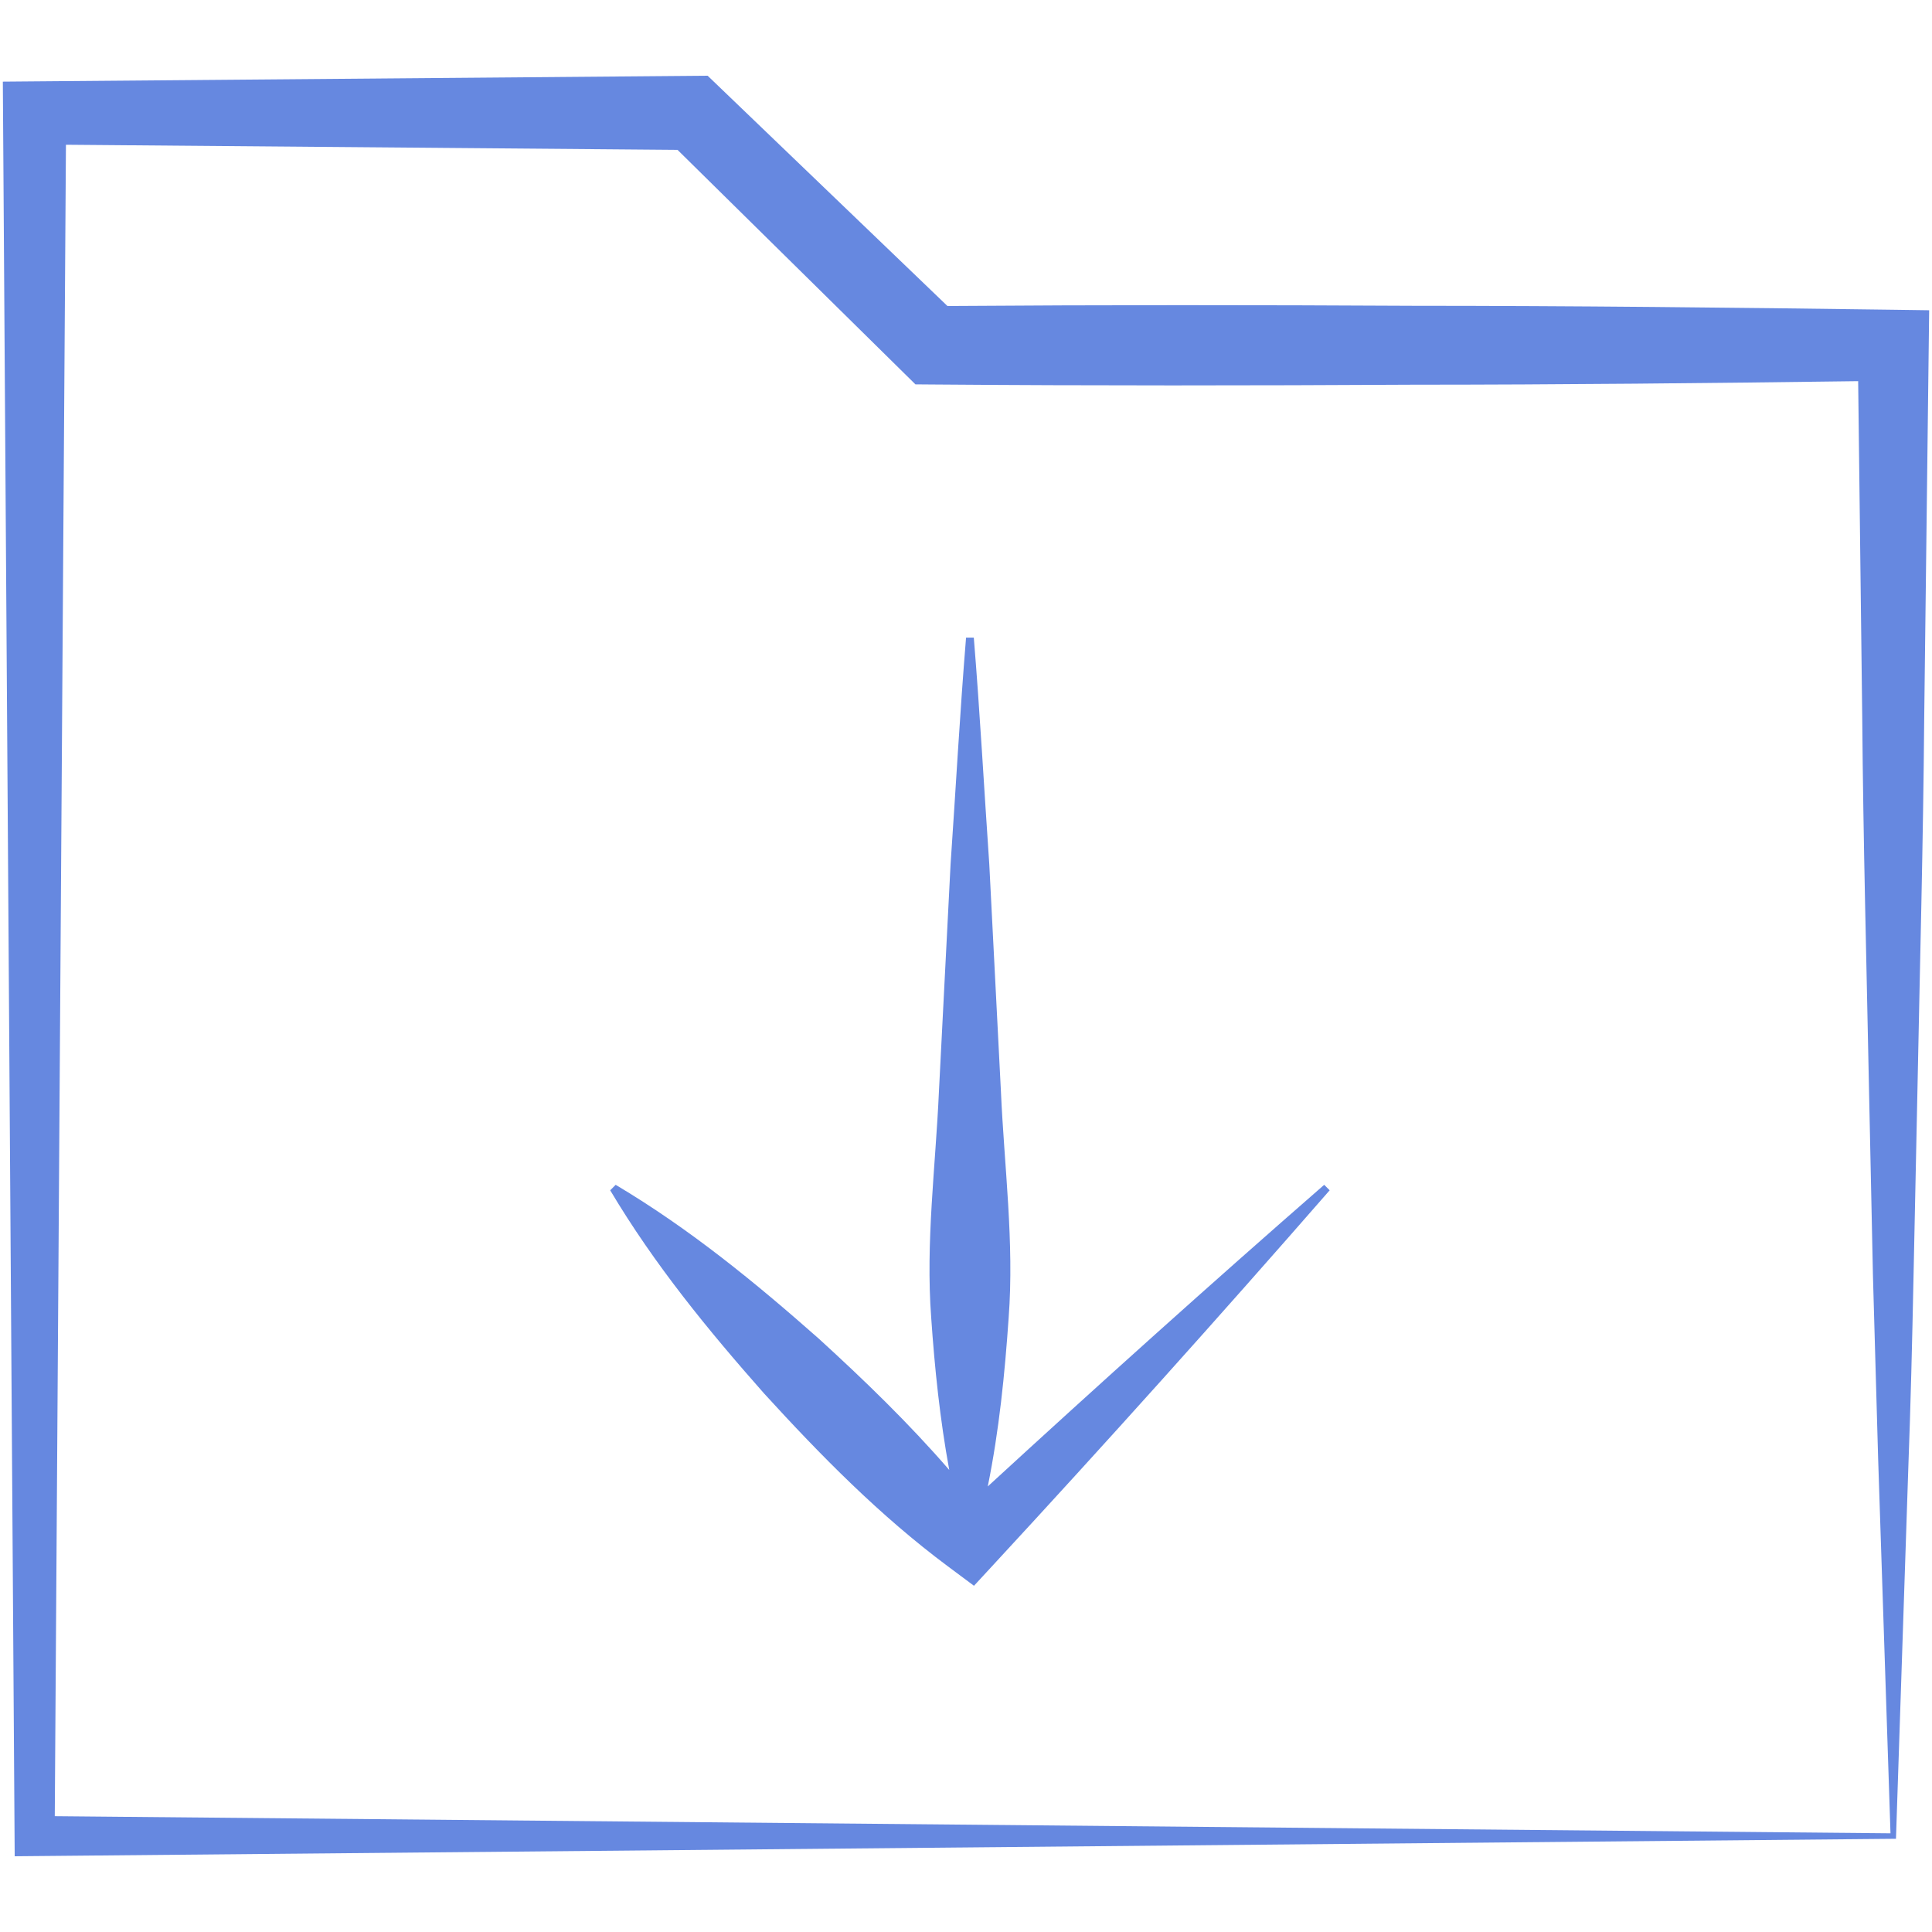
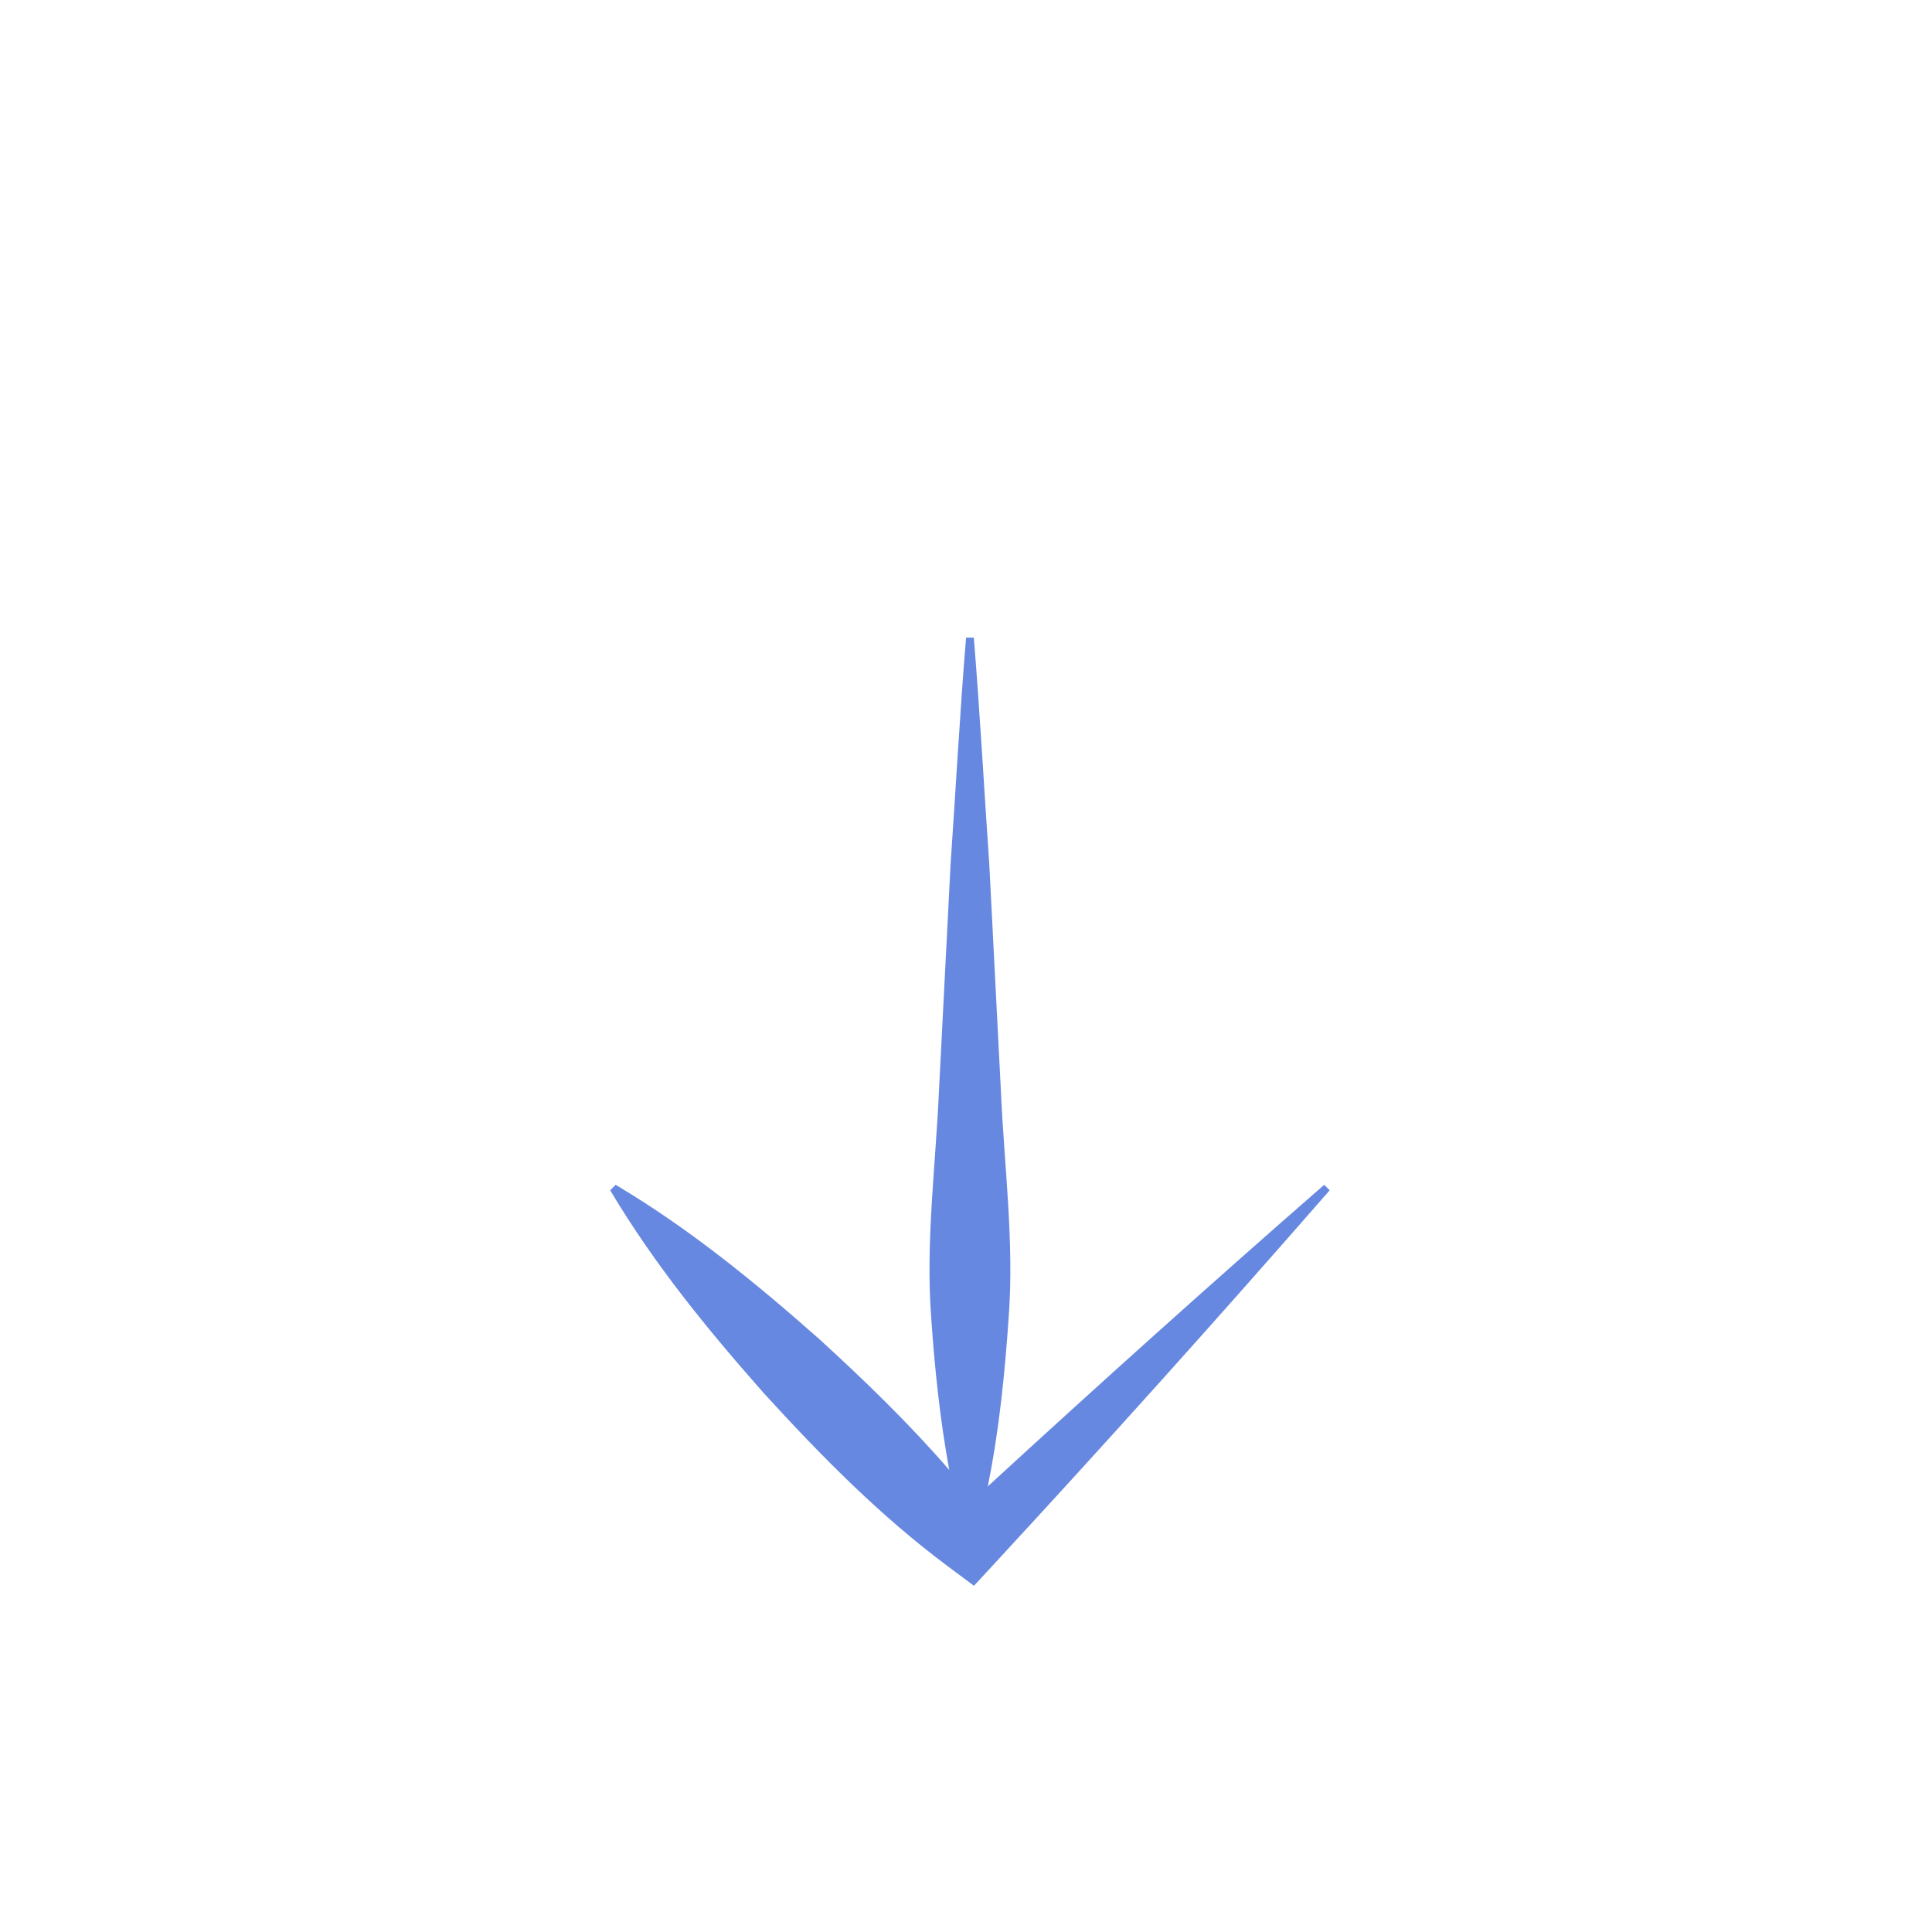
<svg xmlns="http://www.w3.org/2000/svg" width="512" height="512" viewBox="0 0 512 512" fill="none">
  <path d="M261.77 393.918C264.787 379.023 266.275 364.129 267.303 349.235C268.808 329.205 266.141 309.177 265.251 289.147L262.172 229.06C260.79 209.032 259.707 189.002 258.068 168.973H256.015C254.377 189.002 253.293 209.032 251.911 229.06L248.832 289.147C247.941 309.177 245.274 329.205 246.78 349.235C247.706 362.673 249.1 376.11 251.56 389.55C240.832 377.159 229.077 365.795 216.992 354.76C200.248 339.969 182.929 325.752 163.158 313.988L161.707 315.439C173.472 335.21 187.689 352.528 202.48 369.273C217.532 385.757 233.158 401.668 251.236 415.125L258.114 420.246L262.846 415.125C293.146 382.353 322.989 349.123 352.376 315.439L350.925 313.988C320.823 340.247 291.143 366.93 261.77 393.918Z" fill="#6688E0" />
-   <path d="M501.726 82.088C459.255 81.502 416.784 81.05 374.313 81.04C333.237 80.814 292.16 80.794 251.084 81.097L190.468 22.887L187.535 20.071L183.616 20.104L9.17 21.564L0.752 21.636L0.807 29.928L3.859 486.569L3.895 491.929L9.17 491.879L502.452 487.295L505.723 388.968C506.344 372.312 506.753 355.48 507.098 338.624L508.14 289.034C508.786 256.111 509.673 223.189 509.938 190.266L511.136 91.498L511.247 82.22L501.726 82.088ZM14.515 481.309L17.475 38.36L179.556 39.718L239.648 98.95L242.603 101.861L246.901 101.895C289.372 102.232 331.842 102.187 374.313 101.954C413.686 101.945 453.06 101.539 492.433 101.013L493.514 190.266C493.78 223.189 494.667 256.111 495.313 289.034L496.355 338.213L497.73 386.633L501.001 485.844L14.515 481.309Z" fill="#6688E0" />
</svg>